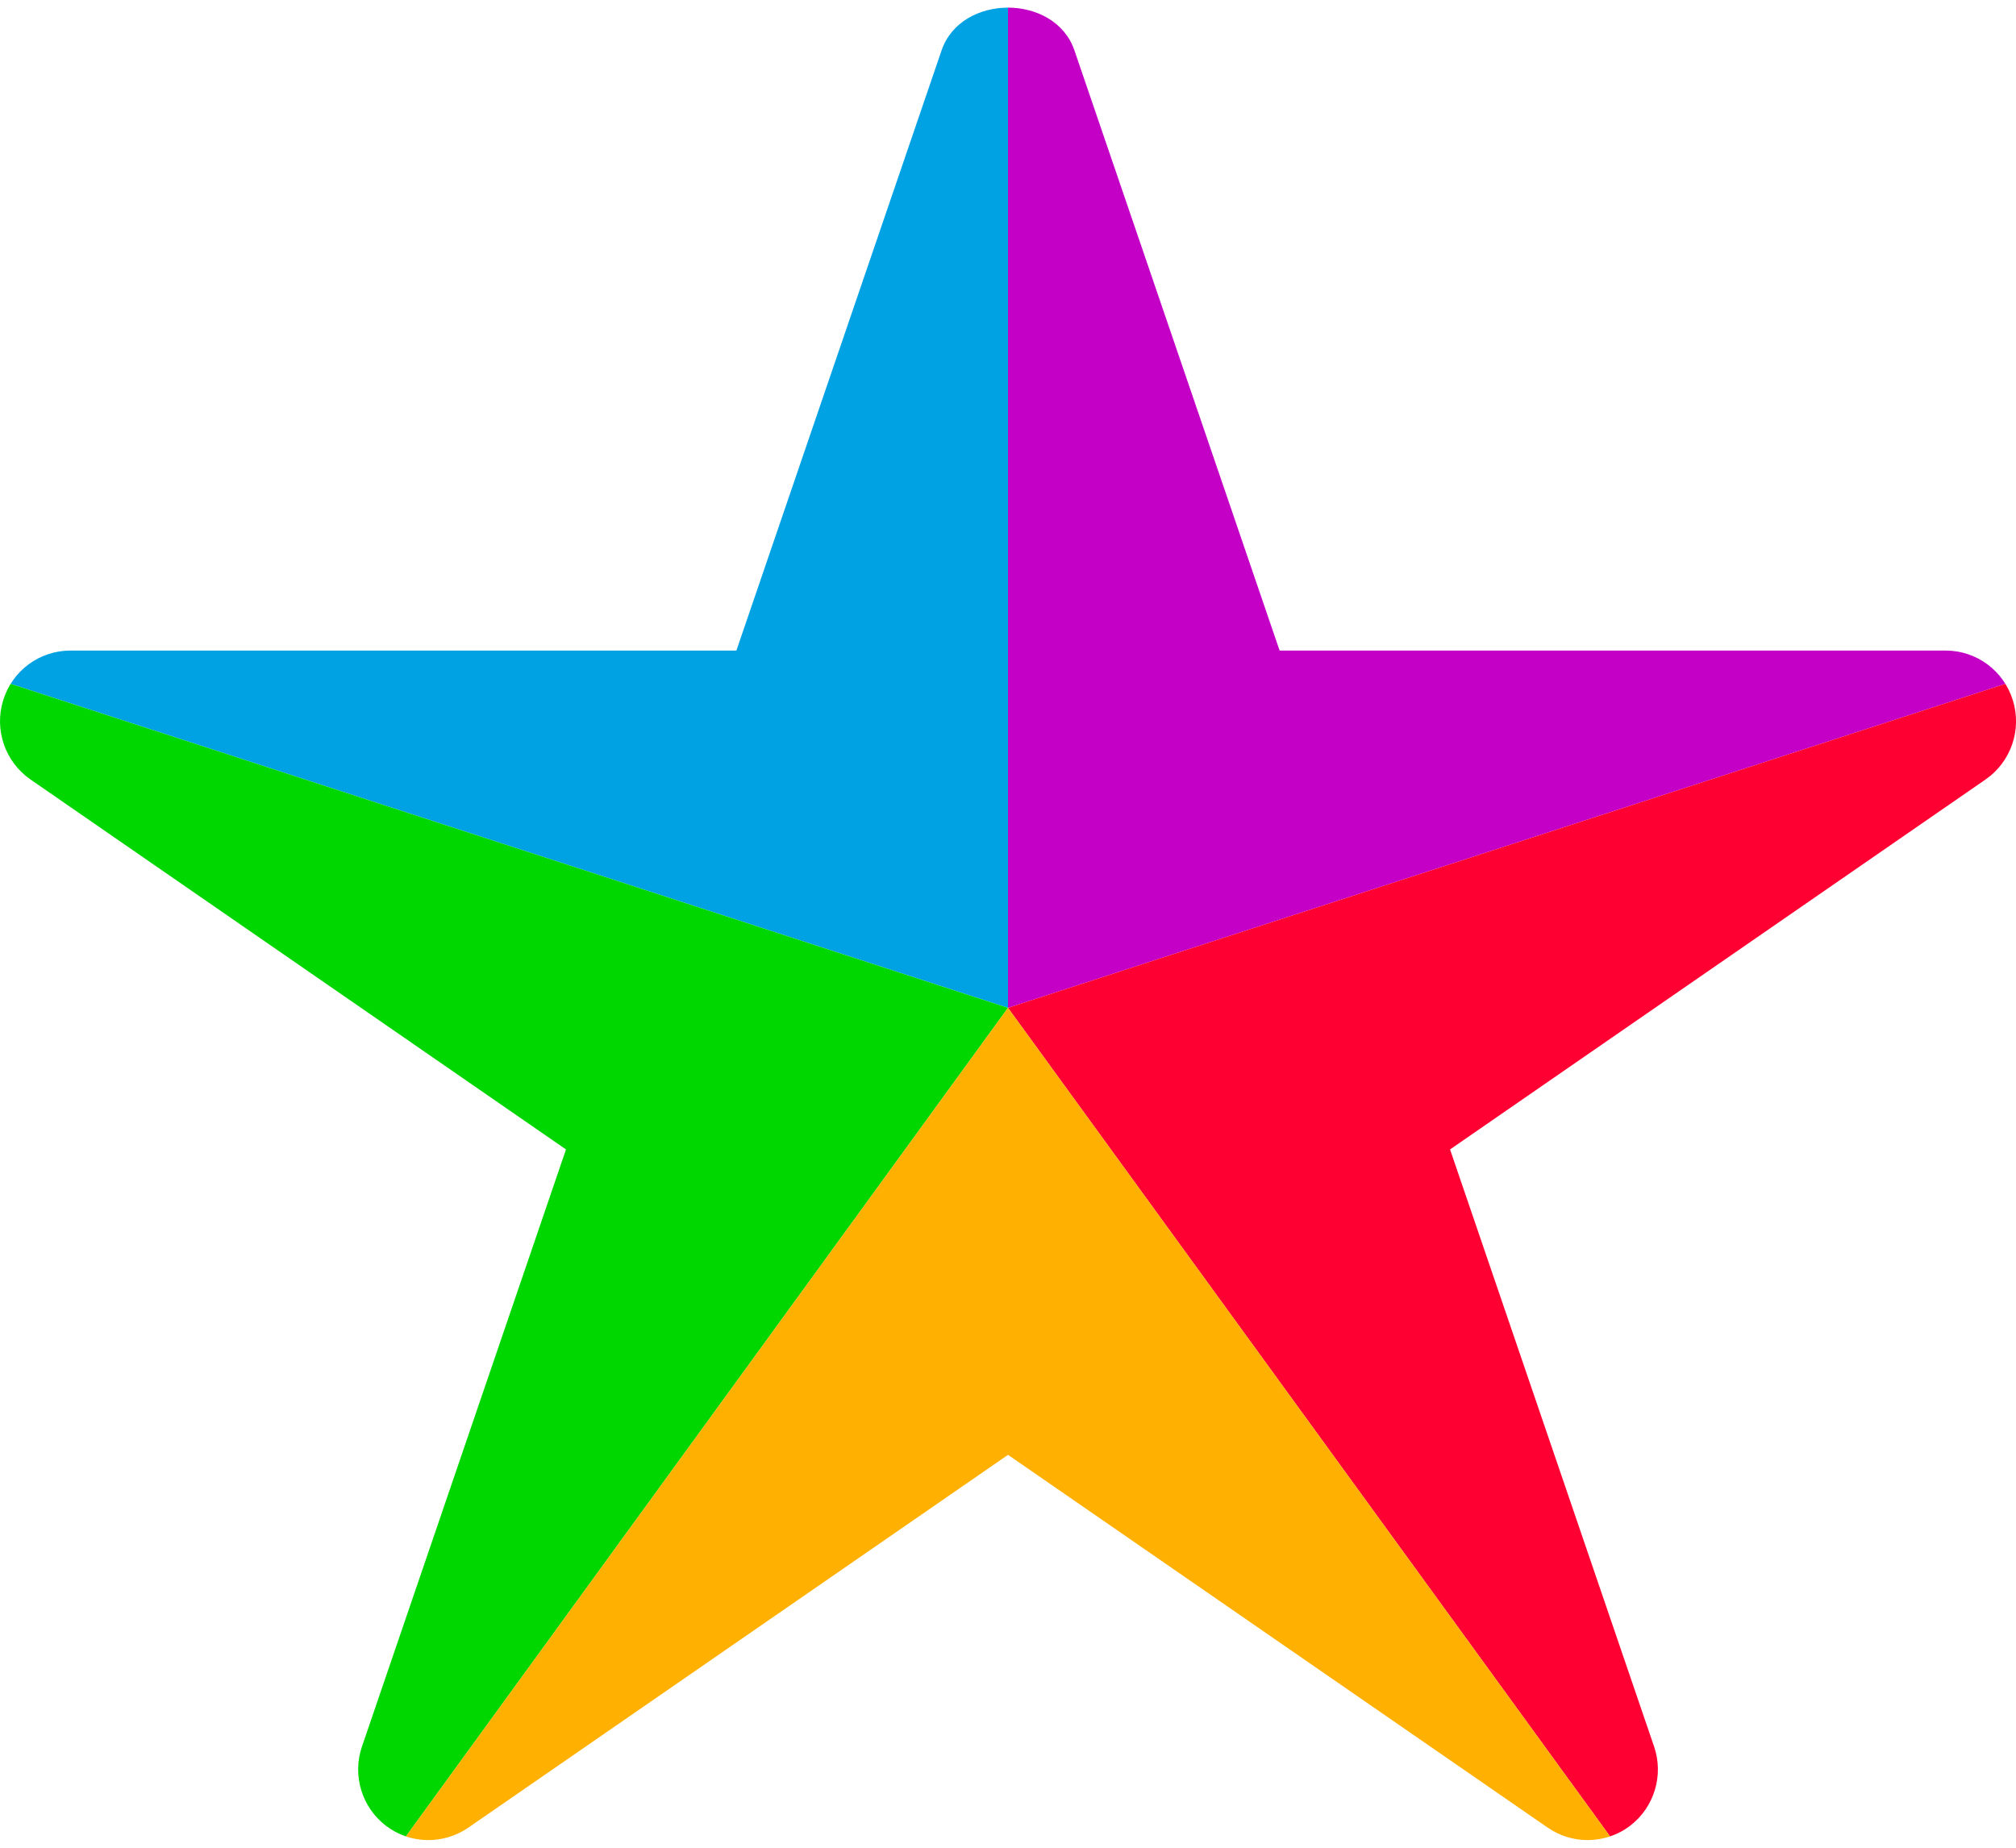
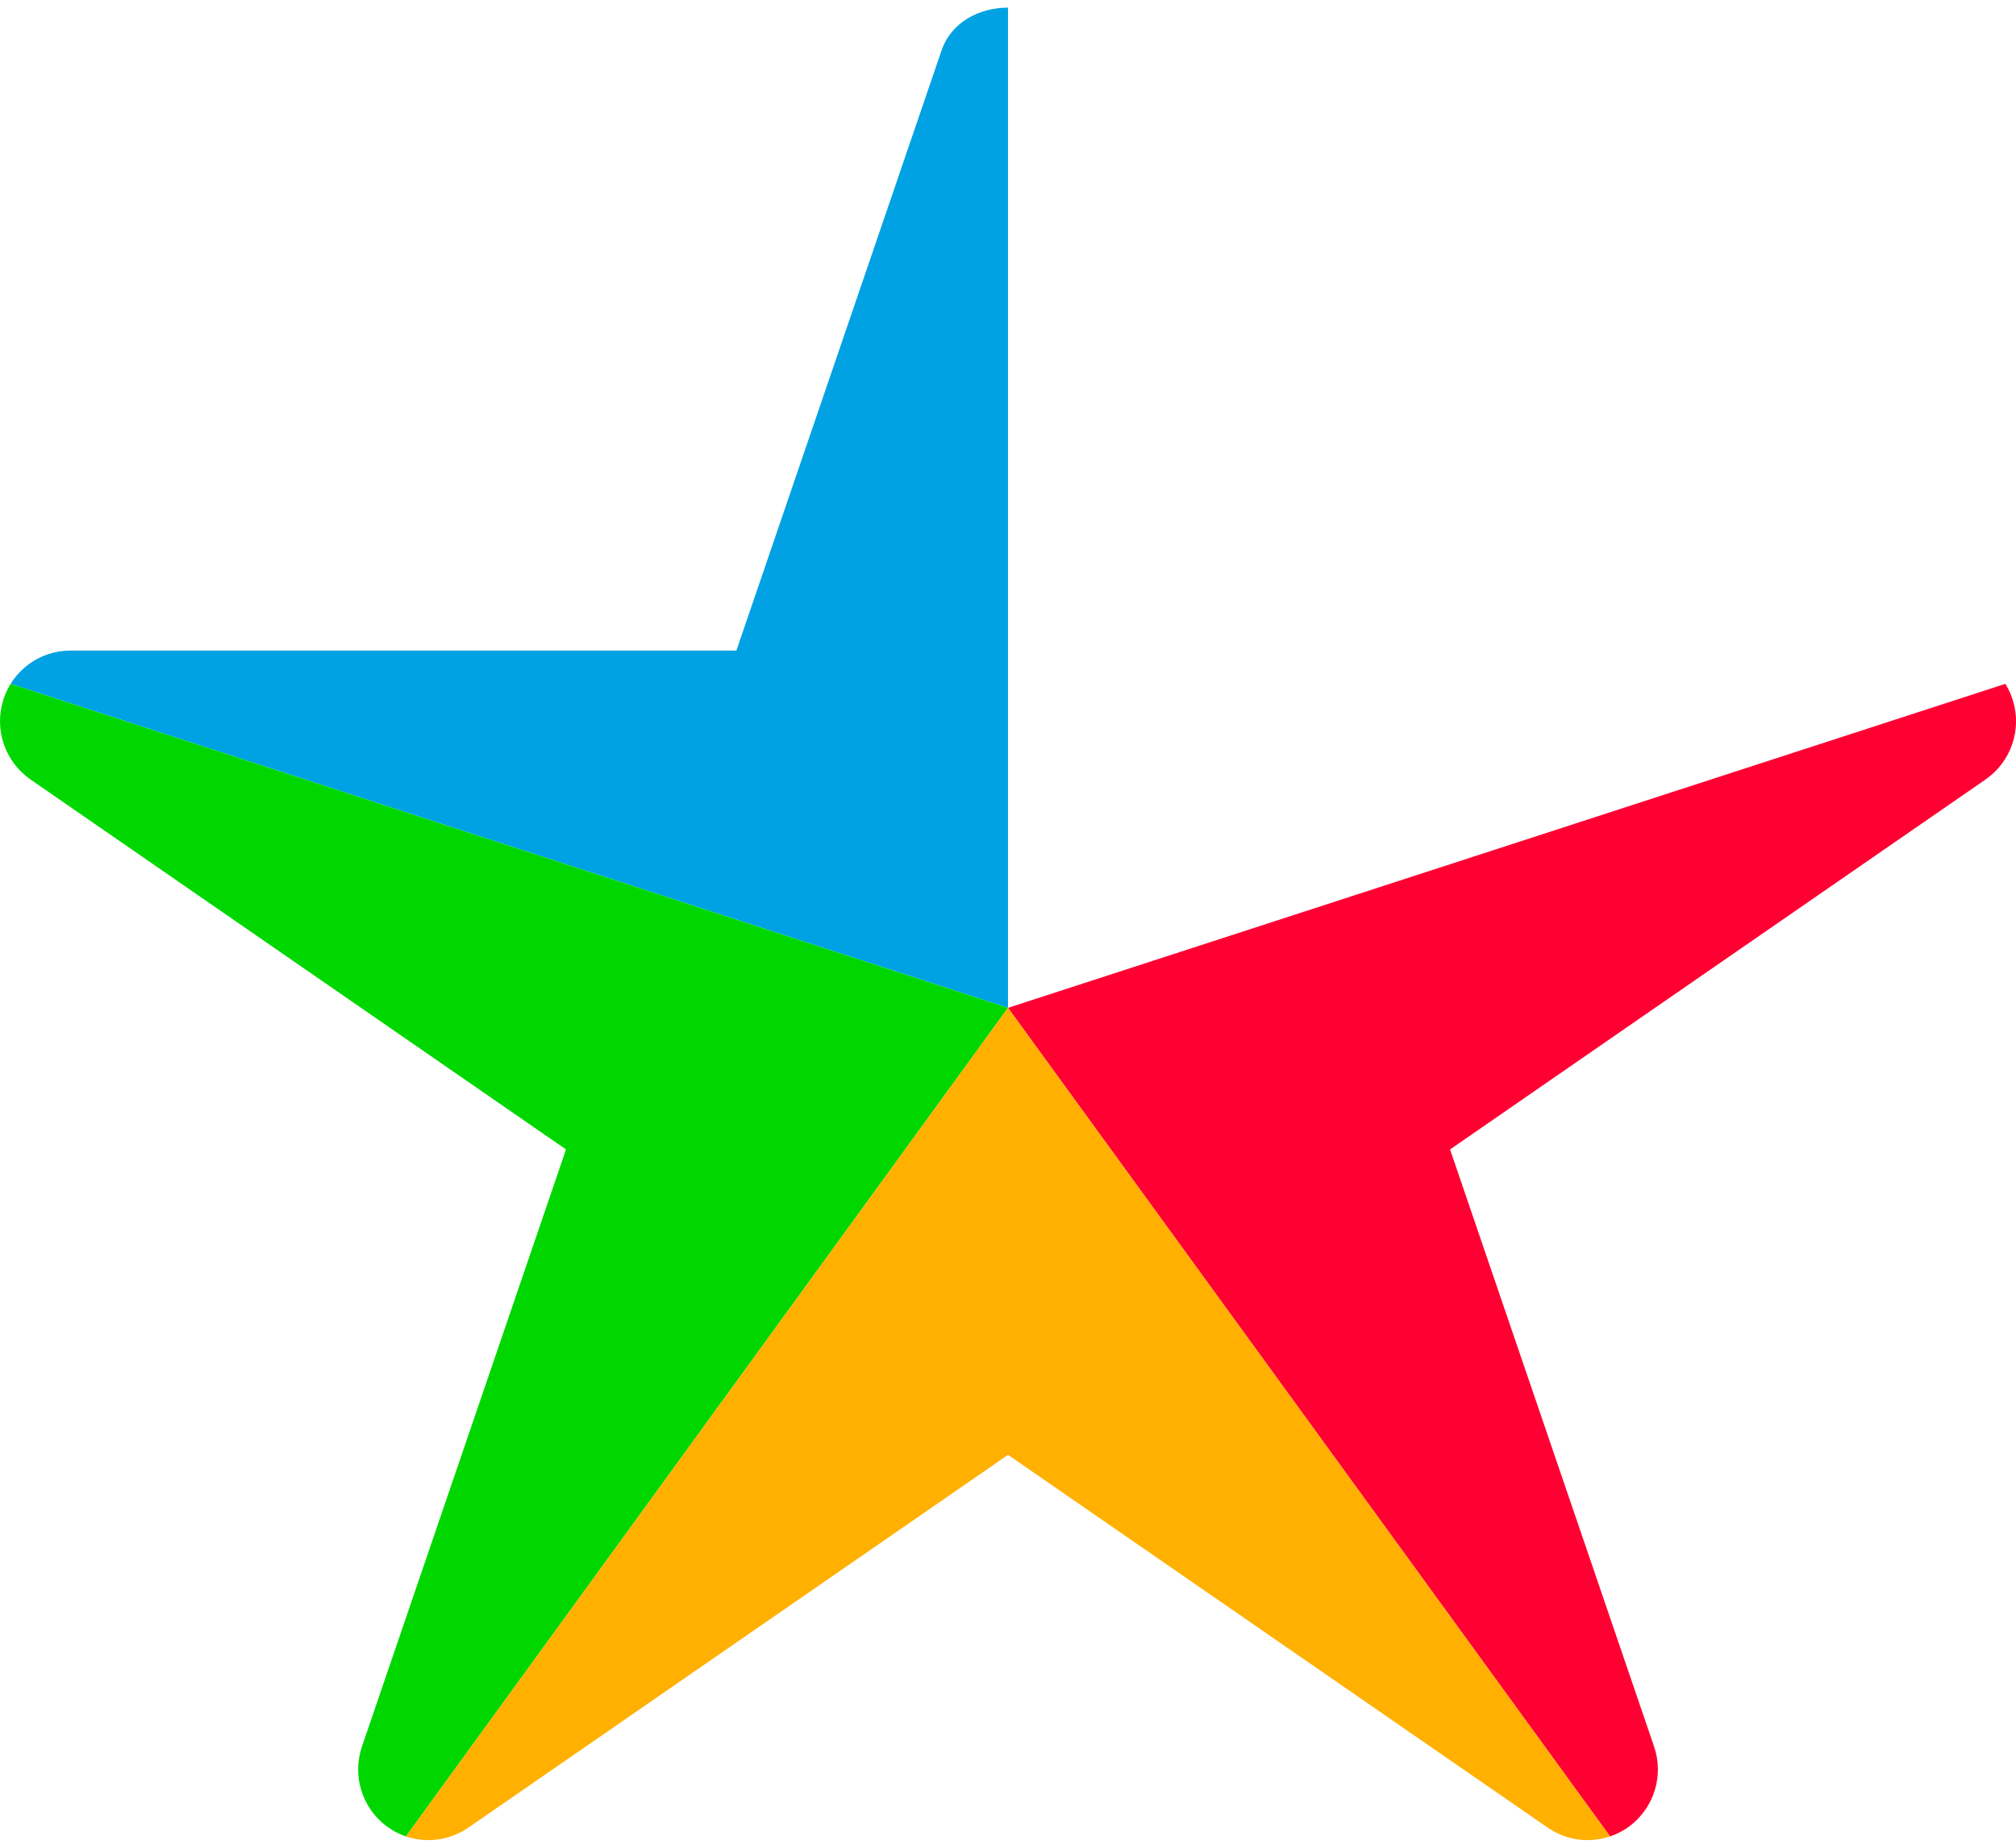
<svg xmlns="http://www.w3.org/2000/svg" id="a" width="96" height="88" viewBox="0 0 96 88">
  <defs>
    <clipPath id="b">
      <path d="M95.849,33.35c-.432-1.407-1.731-2.366-3.196-2.366h-31.719L51.166,2.408c-.924-2.726-5.407-2.726-6.332,0l-9.768,28.576H3.348c-1.465,0-2.765,.96-3.196,2.366-.436,1.407,.092,2.936,1.299,3.773l25.501,17.62-9.715,28.436c-.471,1.372-.009,2.892,1.138,3.773,1.151,.881,2.734,.911,3.925,.092l25.701-17.756,25.701,17.756c.571,.394,1.234,.592,1.897,.592,.715,0,1.43-.228,2.028-.684,1.147-.881,1.609-2.401,1.138-3.773l-9.715-28.436,25.501-17.62c1.208-.837,1.736-2.366,1.299-3.773Z" fill="none" />
    </clipPath>
  </defs>
  <g clip-path="url(#b)">
    <g>
      <path d="M48-5.897C24.048-5.897,3.756,9.732-3.262,31.344l51.262,16.656V-5.897Z" fill="#00a2e3" />
-       <path d="M99.262,31.344C92.244,9.732,71.952-5.897,48-5.897h0V48l51.262-16.656Z" fill="#c500c6" />
      <path d="M-3.262,31.344c-1.704,5.247-2.636,10.841-2.636,16.656h0c0,17.926,8.759,33.798,22.222,43.597l31.675-43.597L-3.262,31.344Z" fill="#00d700" />
-       <path d="M48,48l31.675,43.597c13.463-9.799,22.222-25.671,22.222-43.597h0c0-5.815-.932-11.409-2.636-16.656l-51.262,16.656Z" fill="#f03" />
+       <path d="M48,48l31.675,43.597c13.463-9.799,22.222-25.671,22.222-43.597h0c0-5.815-.932-11.409-2.636-16.656l-51.262,16.656" fill="#f03" />
      <path d="M16.325,91.597c8.893,6.472,19.834,10.3,31.675,10.3h0c11.841,0,22.782-3.828,31.675-10.3l-31.675-43.597-31.675,43.597Z" fill="#ffb000" />
    </g>
  </g>
</svg>